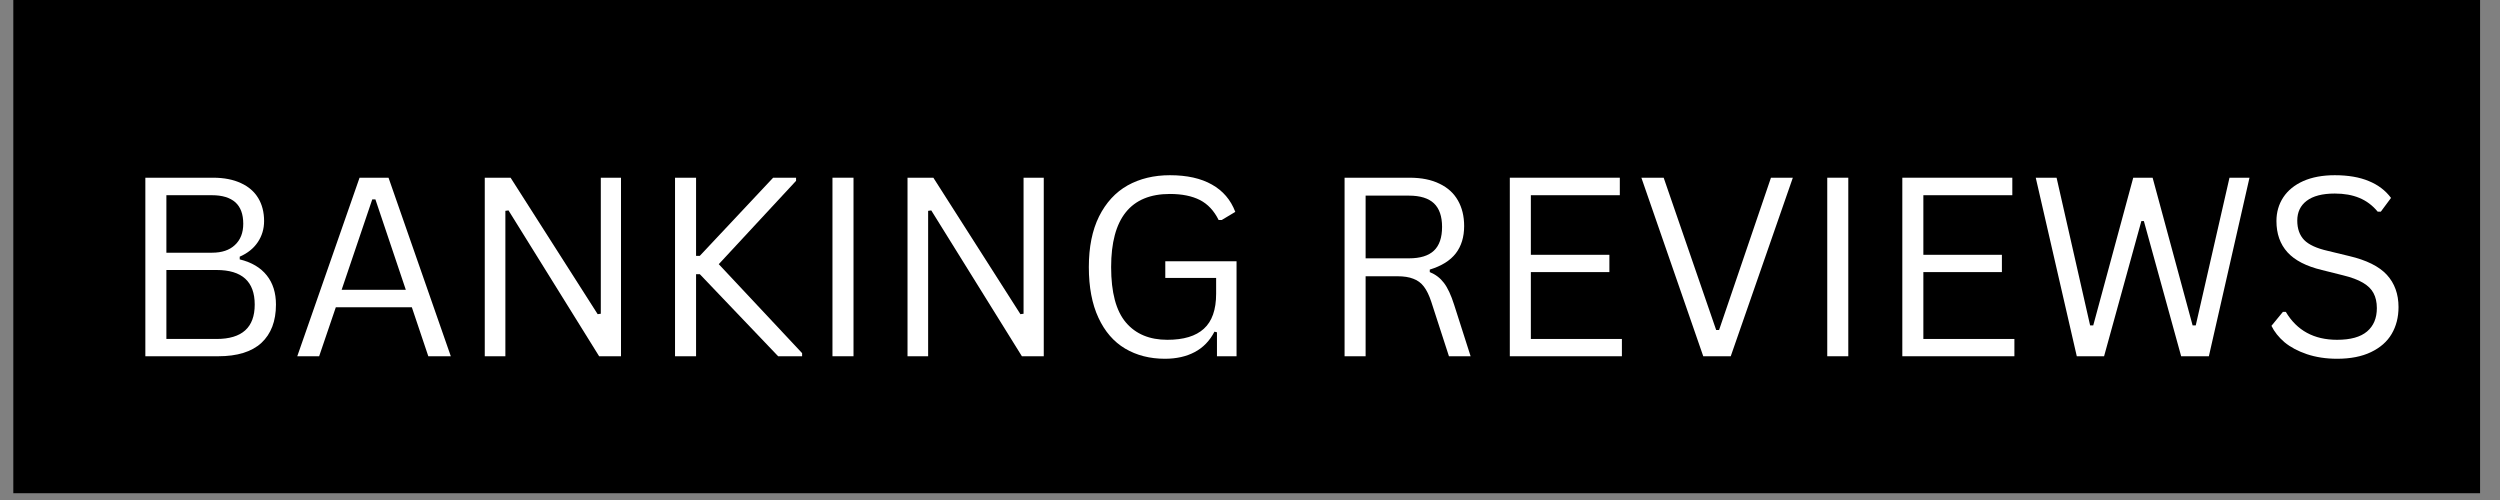
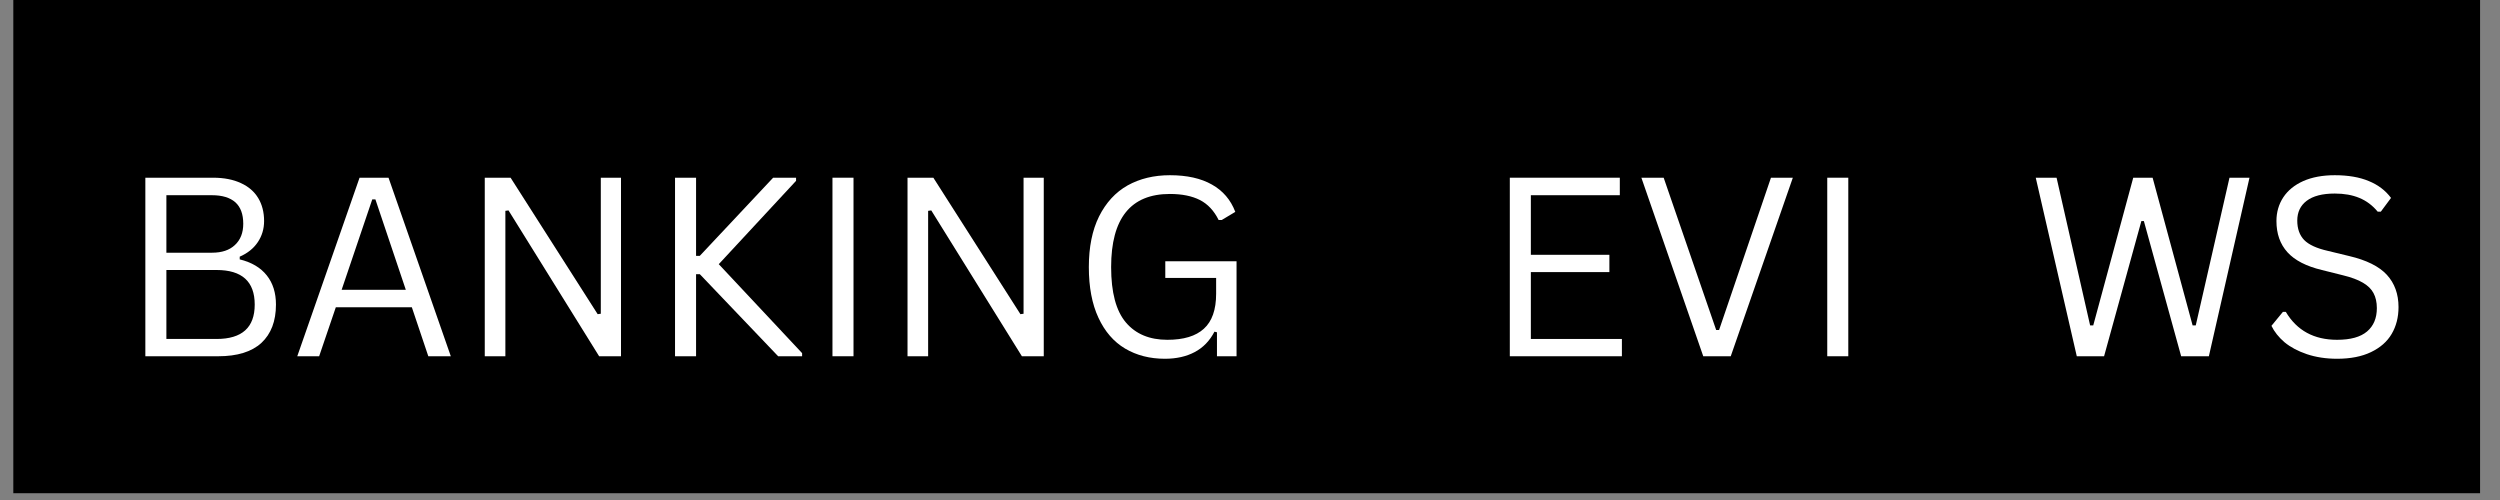
<svg xmlns="http://www.w3.org/2000/svg" width="250" zoomAndPan="magnify" viewBox="0 0 187.5 37.5" height="50" preserveAspectRatio="xMidYMid meet" version="1.0">
  <rect x="0" y="0" width="187.5" height="37.5" fill="#808080" stroke="none" />
  <defs>
    <g />
    <clipPath id="3198931ec8">
      <path d="M 0.988 0 L 186.02 0 L 186.02 37.008 L 0.988 37.008 Z M 0.988 0 " clip-rule="nonzero" />
    </clipPath>
  </defs>
  <g clip-path="url(#3198931ec8)">
    <path fill="#ffffff" d="M 0.988 0 L 186.02 0 L 186.02 37.008 L 0.988 37.008 Z M 0.988 0 " fill-opacity="1" fill-rule="nonzero" />
    <path fill="#000000" d="M 0.988 0 L 186.02 0 L 186.02 37.008 L 0.988 37.008 Z M 0.988 0 " fill-opacity="1" fill-rule="nonzero" />
  </g>
  <g fill="#ffffff" fill-opacity="1">
    <g transform="translate(8.885, 26.719)">
      <g>
        <path d="M 2.016 0 L 2.016 -13.391 L 7.094 -13.391 C 7.914 -13.391 8.613 -13.254 9.188 -12.984 C 9.758 -12.723 10.191 -12.348 10.484 -11.859 C 10.773 -11.379 10.922 -10.805 10.922 -10.141 C 10.922 -9.555 10.766 -9.031 10.453 -8.562 C 10.141 -8.094 9.688 -7.727 9.094 -7.469 L 9.094 -7.266 C 9.988 -7.047 10.664 -6.645 11.125 -6.062 C 11.582 -5.488 11.812 -4.758 11.812 -3.875 C 11.812 -2.633 11.445 -1.676 10.719 -1 C 9.988 -0.332 8.91 0 7.484 0 Z M 7.016 -7.766 C 7.754 -7.766 8.328 -7.957 8.734 -8.344 C 9.148 -8.727 9.359 -9.258 9.359 -9.938 C 9.359 -10.656 9.16 -11.191 8.766 -11.547 C 8.367 -11.898 7.785 -12.078 7.016 -12.078 L 3.594 -12.078 L 3.594 -7.766 Z M 7.359 -1.297 C 9.266 -1.297 10.219 -2.156 10.219 -3.875 C 10.219 -5.602 9.266 -6.469 7.359 -6.469 L 3.594 -6.469 L 3.594 -1.297 Z M 7.359 -1.297 " />
      </g>
    </g>
  </g>
  <g fill="#ffffff" fill-opacity="1">
    <g transform="translate(21.764, 26.719)">
      <g>
        <path d="M 12.047 0 L 10.359 0 L 9.125 -3.672 L 3.422 -3.672 L 2.172 0 L 0.531 0 L 5.203 -13.391 L 7.375 -13.391 Z M 6.156 -11.766 L 3.859 -4.984 L 8.672 -4.984 L 6.391 -11.766 Z M 6.156 -11.766 " />
      </g>
    </g>
  </g>
  <g fill="#ffffff" fill-opacity="1">
    <g transform="translate(34.341, 26.719)">
      <g>
        <path d="M 3.562 0 L 2.016 0 L 2.016 -13.391 L 3.953 -13.391 L 10.484 -3.156 L 10.719 -3.188 L 10.719 -13.391 L 12.234 -13.391 L 12.234 0 L 10.594 0 L 3.797 -10.938 L 3.562 -10.906 Z M 3.562 0 " />
      </g>
    </g>
  </g>
  <g fill="#ffffff" fill-opacity="1">
    <g transform="translate(48.611, 26.719)">
      <g>
        <path d="M 2.016 0 L 2.016 -13.391 L 3.594 -13.391 L 3.594 -7.531 L 3.875 -7.531 L 9.375 -13.391 L 11.094 -13.391 L 11.094 -13.156 L 5.297 -6.906 L 11.547 -0.234 L 11.547 0 L 9.75 0 L 3.875 -6.156 L 3.594 -6.156 L 3.594 0 Z M 2.016 0 " />
      </g>
    </g>
  </g>
  <g fill="#ffffff" fill-opacity="1">
    <g transform="translate(60.419, 26.719)">
      <g>
        <path d="M 3.594 0 L 2.016 0 L 2.016 -13.391 L 3.594 -13.391 Z M 3.594 0 " />
      </g>
    </g>
  </g>
  <g fill="#ffffff" fill-opacity="1">
    <g transform="translate(66.048, 26.719)">
      <g>
        <path d="M 3.562 0 L 2.016 0 L 2.016 -13.391 L 3.953 -13.391 L 10.484 -3.156 L 10.719 -3.188 L 10.719 -13.391 L 12.234 -13.391 L 12.234 0 L 10.594 0 L 3.797 -10.938 L 3.562 -10.906 Z M 3.562 0 " />
      </g>
    </g>
  </g>
  <g fill="#ffffff" fill-opacity="1">
    <g transform="translate(80.319, 26.719)">
      <g>
        <path d="M 7.047 0.188 C 5.922 0.188 4.926 -0.066 4.062 -0.578 C 3.207 -1.086 2.539 -1.859 2.062 -2.891 C 1.582 -3.922 1.344 -5.188 1.344 -6.688 C 1.344 -8.188 1.598 -9.453 2.109 -10.484 C 2.629 -11.523 3.344 -12.301 4.25 -12.812 C 5.164 -13.32 6.223 -13.578 7.422 -13.578 C 8.703 -13.578 9.754 -13.344 10.578 -12.875 C 11.398 -12.414 11.984 -11.734 12.328 -10.828 L 11.312 -10.219 L 11.078 -10.219 C 10.734 -10.914 10.266 -11.414 9.672 -11.719 C 9.078 -12.02 8.328 -12.172 7.422 -12.172 C 4.484 -12.172 3.016 -10.344 3.016 -6.688 C 3.016 -4.789 3.383 -3.406 4.125 -2.531 C 4.863 -1.664 5.898 -1.234 7.234 -1.234 C 8.453 -1.234 9.363 -1.508 9.969 -2.062 C 10.582 -2.613 10.891 -3.488 10.891 -4.688 L 10.891 -5.875 L 7.078 -5.875 L 7.078 -7.125 L 12.422 -7.125 L 12.422 0 L 10.953 0 L 10.953 -1.797 L 10.766 -1.844 C 10.41 -1.156 9.914 -0.645 9.281 -0.312 C 8.656 0.02 7.91 0.188 7.047 0.188 Z M 7.047 0.188 " />
      </g>
    </g>
  </g>
  <g fill="#ffffff" fill-opacity="1">
    <g transform="translate(94.232, 26.719)">
      <g />
    </g>
  </g>
  <g fill="#ffffff" fill-opacity="1">
    <g transform="translate(98.827, 26.719)">
      <g>
-         <path d="M 2.016 0 L 2.016 -13.391 L 6.891 -13.391 C 7.785 -13.391 8.535 -13.238 9.141 -12.938 C 9.754 -12.645 10.211 -12.227 10.516 -11.688 C 10.828 -11.145 10.984 -10.504 10.984 -9.766 C 10.984 -8.941 10.773 -8.258 10.359 -7.719 C 9.941 -7.176 9.289 -6.77 8.406 -6.5 L 8.406 -6.312 C 8.844 -6.133 9.195 -5.863 9.469 -5.5 C 9.75 -5.133 10.004 -4.586 10.234 -3.859 L 11.469 0 L 9.844 0 L 8.516 -4.094 C 8.359 -4.57 8.176 -4.945 7.969 -5.219 C 7.758 -5.5 7.492 -5.695 7.172 -5.812 C 6.859 -5.938 6.457 -6 5.969 -6 L 3.594 -6 L 3.594 0 Z M 6.844 -7.344 C 7.688 -7.344 8.312 -7.535 8.719 -7.922 C 9.125 -8.305 9.328 -8.898 9.328 -9.703 C 9.328 -10.492 9.125 -11.082 8.719 -11.469 C 8.312 -11.852 7.688 -12.047 6.844 -12.047 L 3.594 -12.047 L 3.594 -7.344 Z M 6.844 -7.344 " />
-       </g>
+         </g>
    </g>
  </g>
  <g fill="#ffffff" fill-opacity="1">
    <g transform="translate(111.22, 26.719)">
      <g>
        <path d="M 3.594 -6.312 L 3.594 -1.297 L 10.422 -1.297 L 10.422 0 L 2.016 0 L 2.016 -13.391 L 10.266 -13.391 L 10.266 -12.078 L 3.594 -12.078 L 3.594 -7.609 L 9.484 -7.609 L 9.484 -6.312 Z M 3.594 -6.312 " />
      </g>
    </g>
  </g>
  <g fill="#ffffff" fill-opacity="1">
    <g transform="translate(122.525, 26.719)">
      <g>
        <path d="M 7.281 0 L 5.219 0 L 0.578 -13.391 L 2.25 -13.391 L 6.188 -1.969 L 6.406 -1.969 L 10.297 -13.391 L 11.938 -13.391 Z M 7.281 0 " />
      </g>
    </g>
  </g>
  <g fill="#ffffff" fill-opacity="1">
    <g transform="translate(135.028, 26.719)">
      <g>
        <path d="M 3.594 0 L 2.016 0 L 2.016 -13.391 L 3.594 -13.391 Z M 3.594 0 " />
      </g>
    </g>
  </g>
  <g fill="#ffffff" fill-opacity="1">
    <g transform="translate(140.658, 26.719)">
      <g>
-         <path d="M 3.594 -6.312 L 3.594 -1.297 L 10.422 -1.297 L 10.422 0 L 2.016 0 L 2.016 -13.391 L 10.266 -13.391 L 10.266 -12.078 L 3.594 -12.078 L 3.594 -7.609 L 9.484 -7.609 L 9.484 -6.312 Z M 3.594 -6.312 " />
-       </g>
+         </g>
    </g>
  </g>
  <g fill="#ffffff" fill-opacity="1">
    <g transform="translate(151.962, 26.719)">
      <g>
        <path d="M 5.844 0 L 3.797 0 L 0.719 -13.391 L 2.281 -13.391 L 4.797 -2.312 L 5.031 -2.312 L 8.031 -13.391 L 9.484 -13.391 L 12.484 -2.312 L 12.719 -2.312 L 15.25 -13.391 L 16.75 -13.391 L 13.703 0 L 11.625 0 L 8.828 -10.141 L 8.641 -10.141 Z M 5.844 0 " />
      </g>
    </g>
  </g>
  <g fill="#ffffff" fill-opacity="1">
    <g transform="translate(169.436, 26.719)">
      <g>
        <path d="M 5.844 0.188 C 5.008 0.188 4.254 0.07 3.578 -0.156 C 2.91 -0.383 2.352 -0.68 1.906 -1.047 C 1.469 -1.422 1.141 -1.832 0.922 -2.281 L 1.781 -3.328 L 2 -3.328 C 2.832 -1.93 4.113 -1.234 5.844 -1.234 C 6.852 -1.234 7.602 -1.441 8.094 -1.859 C 8.582 -2.273 8.828 -2.859 8.828 -3.609 C 8.828 -4.055 8.742 -4.43 8.578 -4.734 C 8.422 -5.035 8.156 -5.297 7.781 -5.516 C 7.414 -5.734 6.91 -5.922 6.266 -6.078 L 4.703 -6.469 C 3.535 -6.75 2.676 -7.191 2.125 -7.797 C 1.57 -8.41 1.297 -9.191 1.297 -10.141 C 1.297 -10.805 1.469 -11.398 1.812 -11.922 C 2.156 -12.441 2.656 -12.848 3.312 -13.141 C 3.969 -13.43 4.754 -13.578 5.672 -13.578 C 6.68 -13.578 7.531 -13.43 8.219 -13.141 C 8.914 -12.859 9.473 -12.438 9.891 -11.875 L 9.125 -10.844 L 8.891 -10.844 C 8.504 -11.312 8.047 -11.656 7.516 -11.875 C 6.992 -12.094 6.379 -12.203 5.672 -12.203 C 4.742 -12.203 4.039 -12.02 3.562 -11.656 C 3.094 -11.301 2.859 -10.805 2.859 -10.172 C 2.859 -9.566 3.031 -9.082 3.375 -8.719 C 3.727 -8.363 4.316 -8.094 5.141 -7.906 L 6.75 -7.516 C 8.051 -7.211 8.992 -6.742 9.578 -6.109 C 10.16 -5.473 10.453 -4.664 10.453 -3.688 C 10.453 -2.926 10.281 -2.254 9.938 -1.672 C 9.602 -1.098 9.086 -0.645 8.391 -0.312 C 7.703 0.02 6.852 0.188 5.844 0.188 Z M 5.844 0.188 " />
      </g>
    </g>
  </g>
  <g fill="#ffffff" fill-opacity="1">
    <g transform="translate(180.908, 26.719)">
      <g />
    </g>
  </g>
</svg>